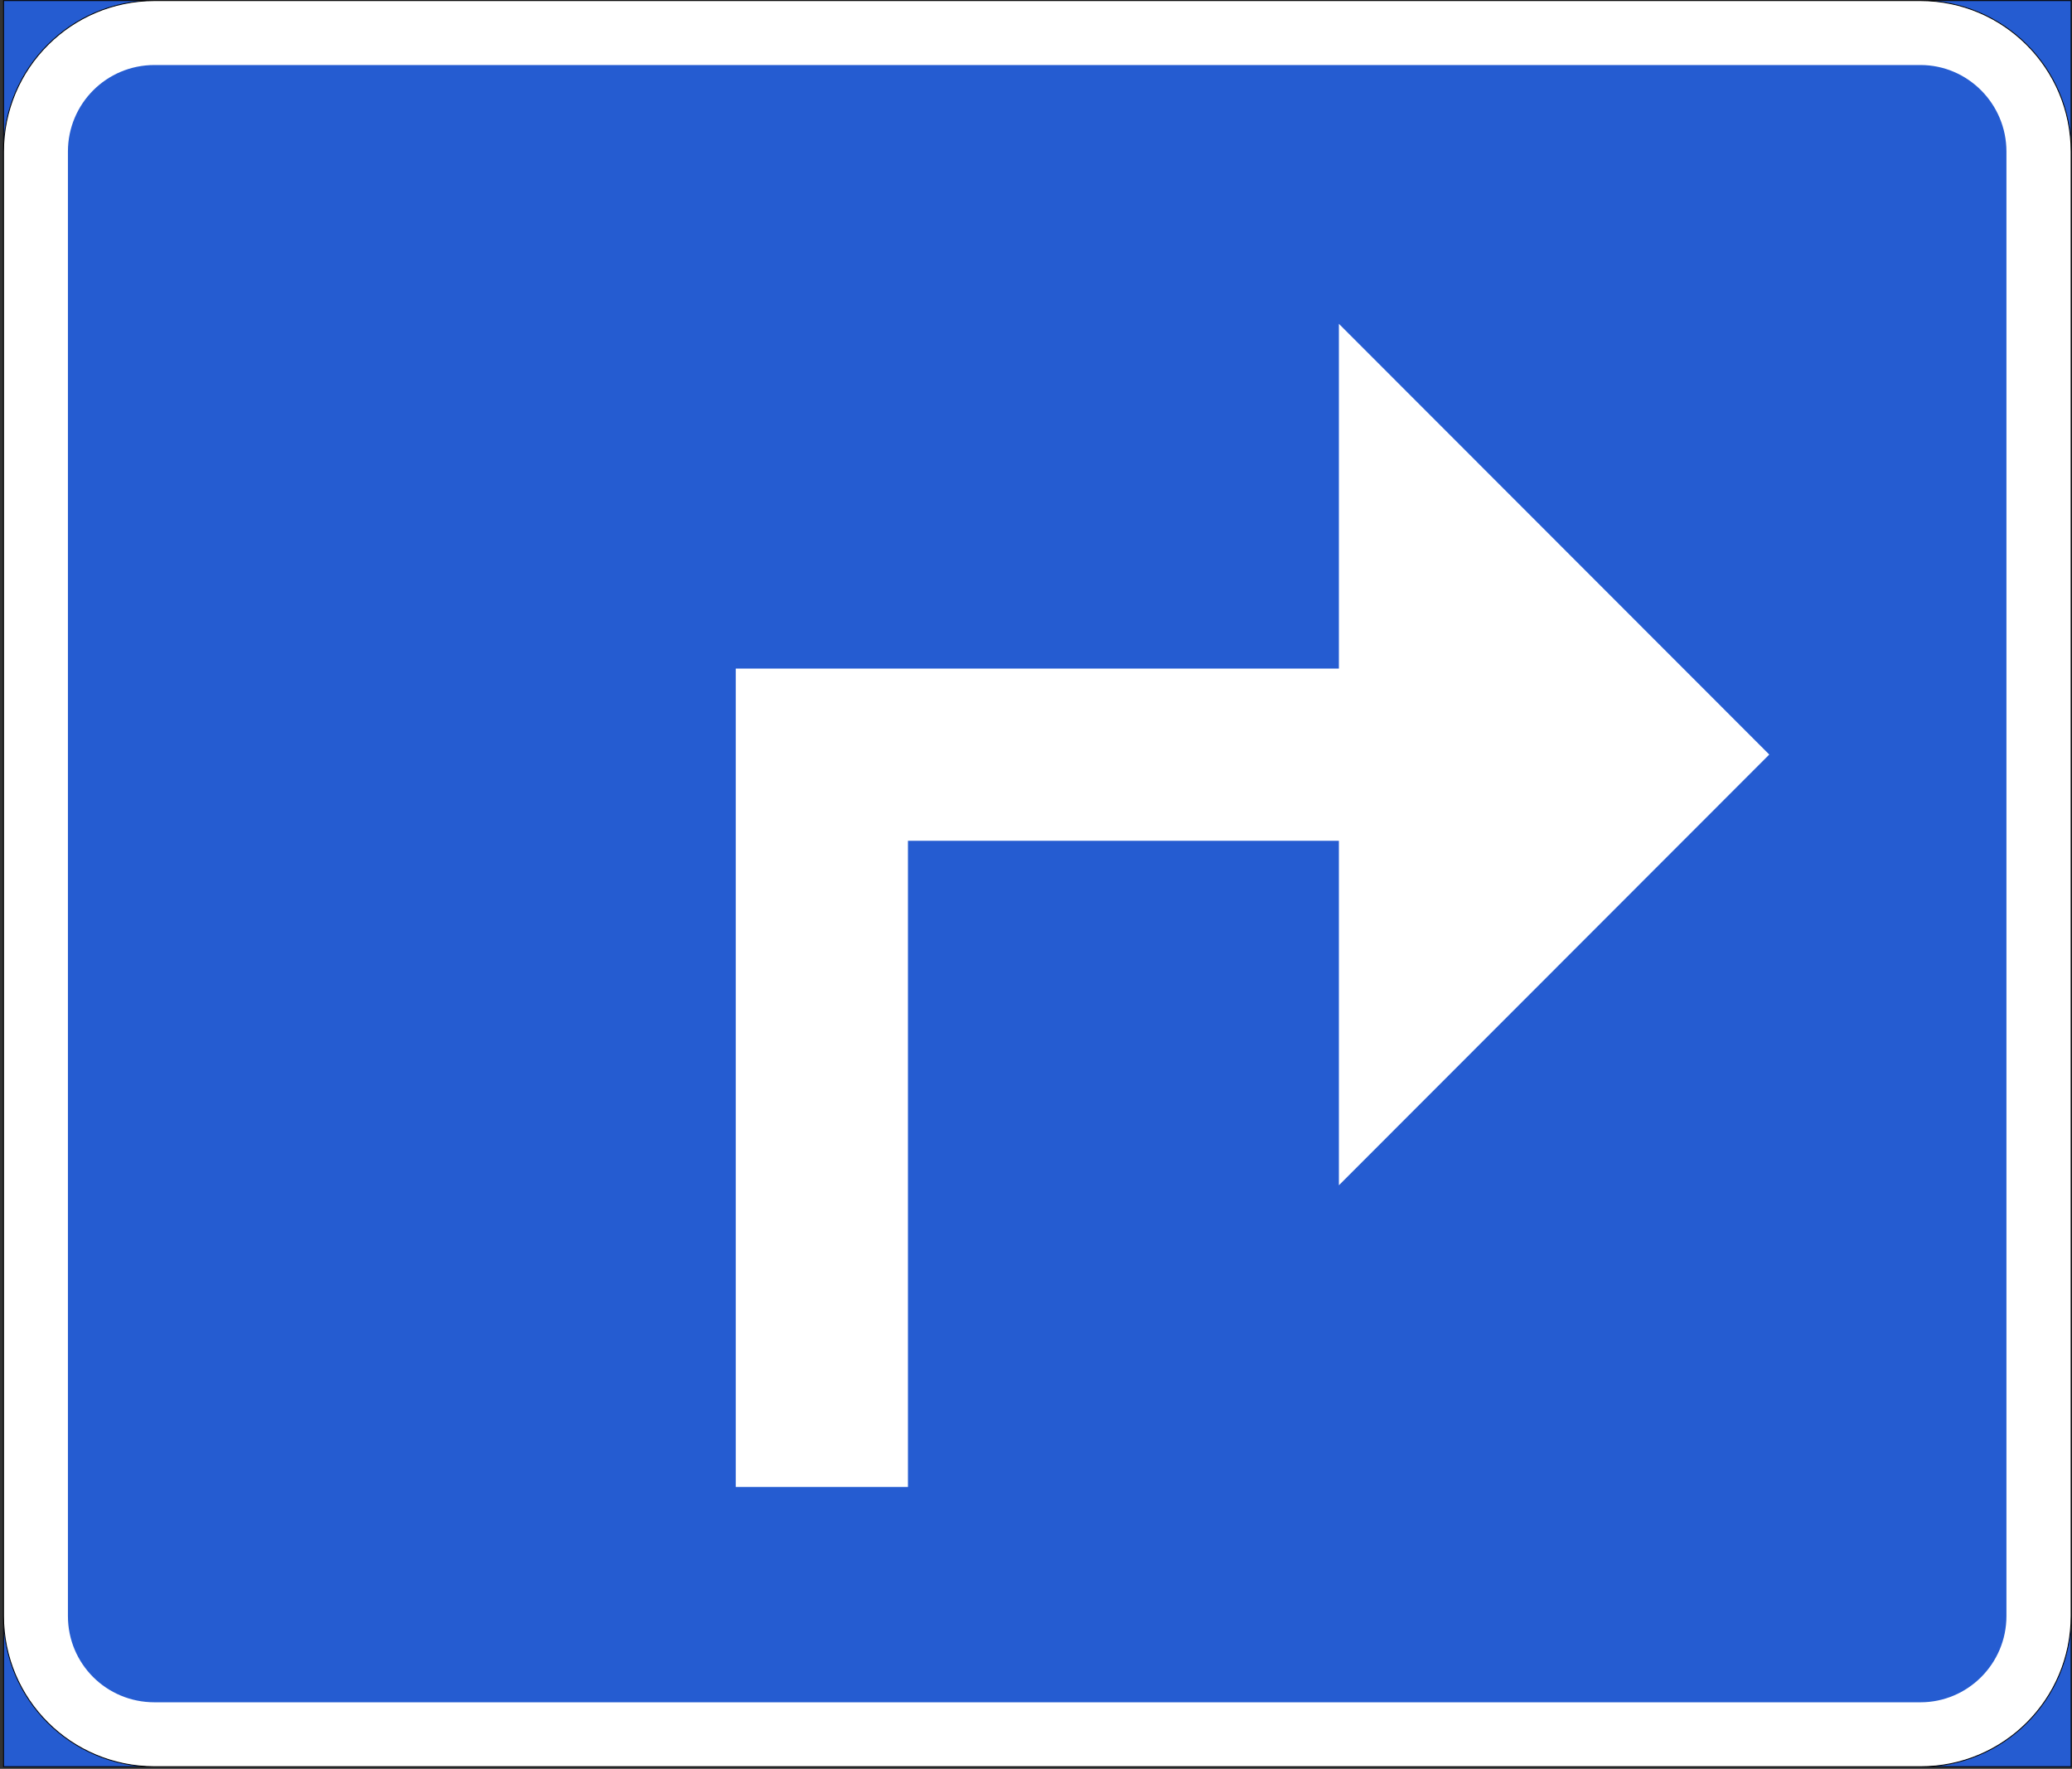
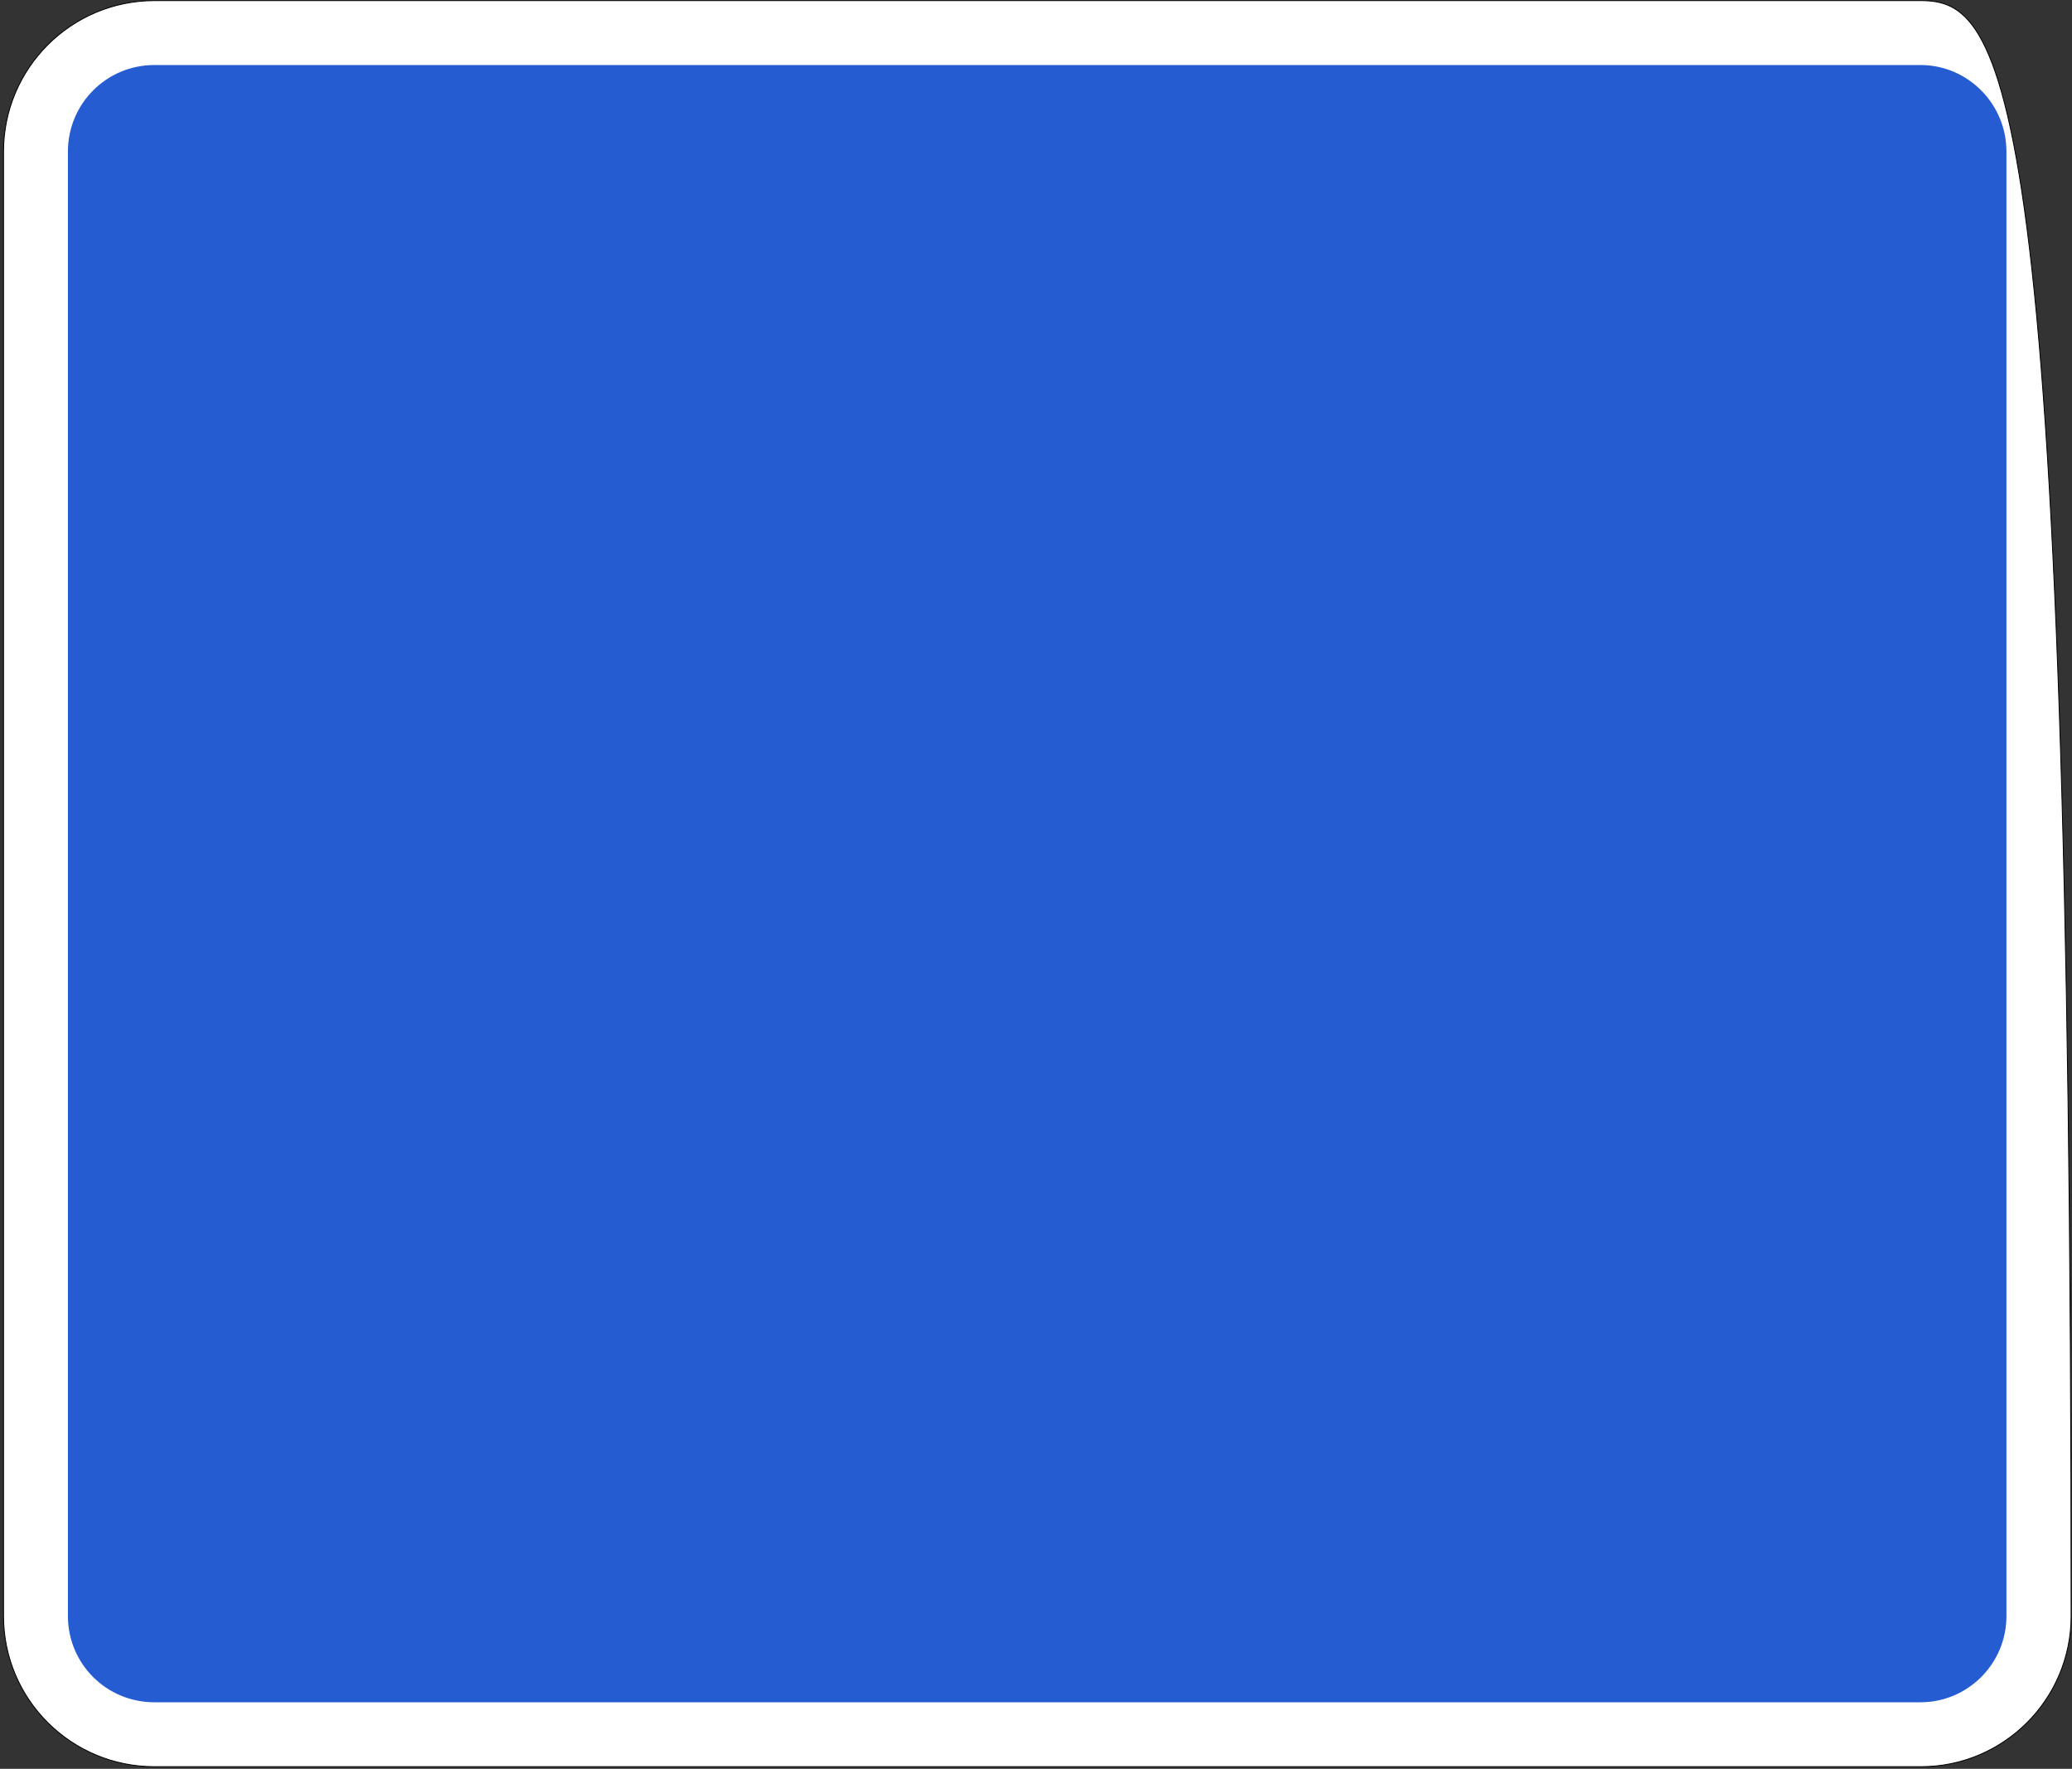
<svg xmlns="http://www.w3.org/2000/svg" version="1.0" width="512" height="437" viewBox="-0.764 -0.044 512 437" id="svg2604" xml:space="preserve">
  <rect x="-0.764" y="-0.044" width="512" height="437" fill="#333333" stroke="none" />
  <defs id="defs2606">
	
		 
		
		
		
	</defs>
-   <rect width="510.912" height="436.32" x="0.108" y="0.108" style="fill:#255cd1;fill-opacity:1;stroke:#000000;stroke-width:0.216" id="rect2610" />
-   <path d="M 473.796,0.108 L 37.404,0.108 C 16.812,0.108 0.108,16.812 0.108,37.404 L 0.108,399.204 C 0.108,419.796 16.812,436.428 37.404,436.428 L 473.796,436.428 C 494.244,436.5 511.02,419.868 511.02,399.204 L 511.02,399.204 L 511.02,37.404 C 511.02,16.812 494.316,0.108 473.796,0.108 C 473.652,0.108 473.652,0.108 473.652,0.108 L 473.796,0.108 z " style="fill:#ffffff;stroke:#000000;stroke-width:0.216" id="path2612" />
+   <path d="M 473.796,0.108 L 37.404,0.108 C 16.812,0.108 0.108,16.812 0.108,37.404 L 0.108,399.204 C 0.108,419.796 16.812,436.428 37.404,436.428 L 473.796,436.428 C 494.244,436.5 511.02,419.868 511.02,399.204 L 511.02,399.204 C 511.02,16.812 494.316,0.108 473.796,0.108 C 473.652,0.108 473.652,0.108 473.652,0.108 L 473.796,0.108 z " style="fill:#ffffff;stroke:#000000;stroke-width:0.216" id="path2612" />
  <path d="M 473.796,16.02 L 37.404,16.02 C 25.524,16.02 16.02,25.596 16.02,37.404 L 16.02,399.204 C 16.02,411.012 25.524,420.516 37.404,420.516 L 473.796,420.516 C 485.46,420.516 495.036,411.012 495.036,399.204 L 495.036,399.204 L 495.036,37.404 C 495.036,25.596 485.46,16.02 473.796,16.02 C 473.652,16.02 473.652,16.02 473.652,16.02 L 473.796,16.02 z " style="fill:#255cd1;fill-opacity:1" id="path2614" />
-   <polygon points="223.596,207.684 223.596,367.308 181.044,367.308 181.044,165.132 330.084,165.132 330.084,79.956 436.428,186.372 330.084,292.788 330.084,207.684 223.596,207.684 " style="fill:#ffffff" id="polygon2616" />
</svg>